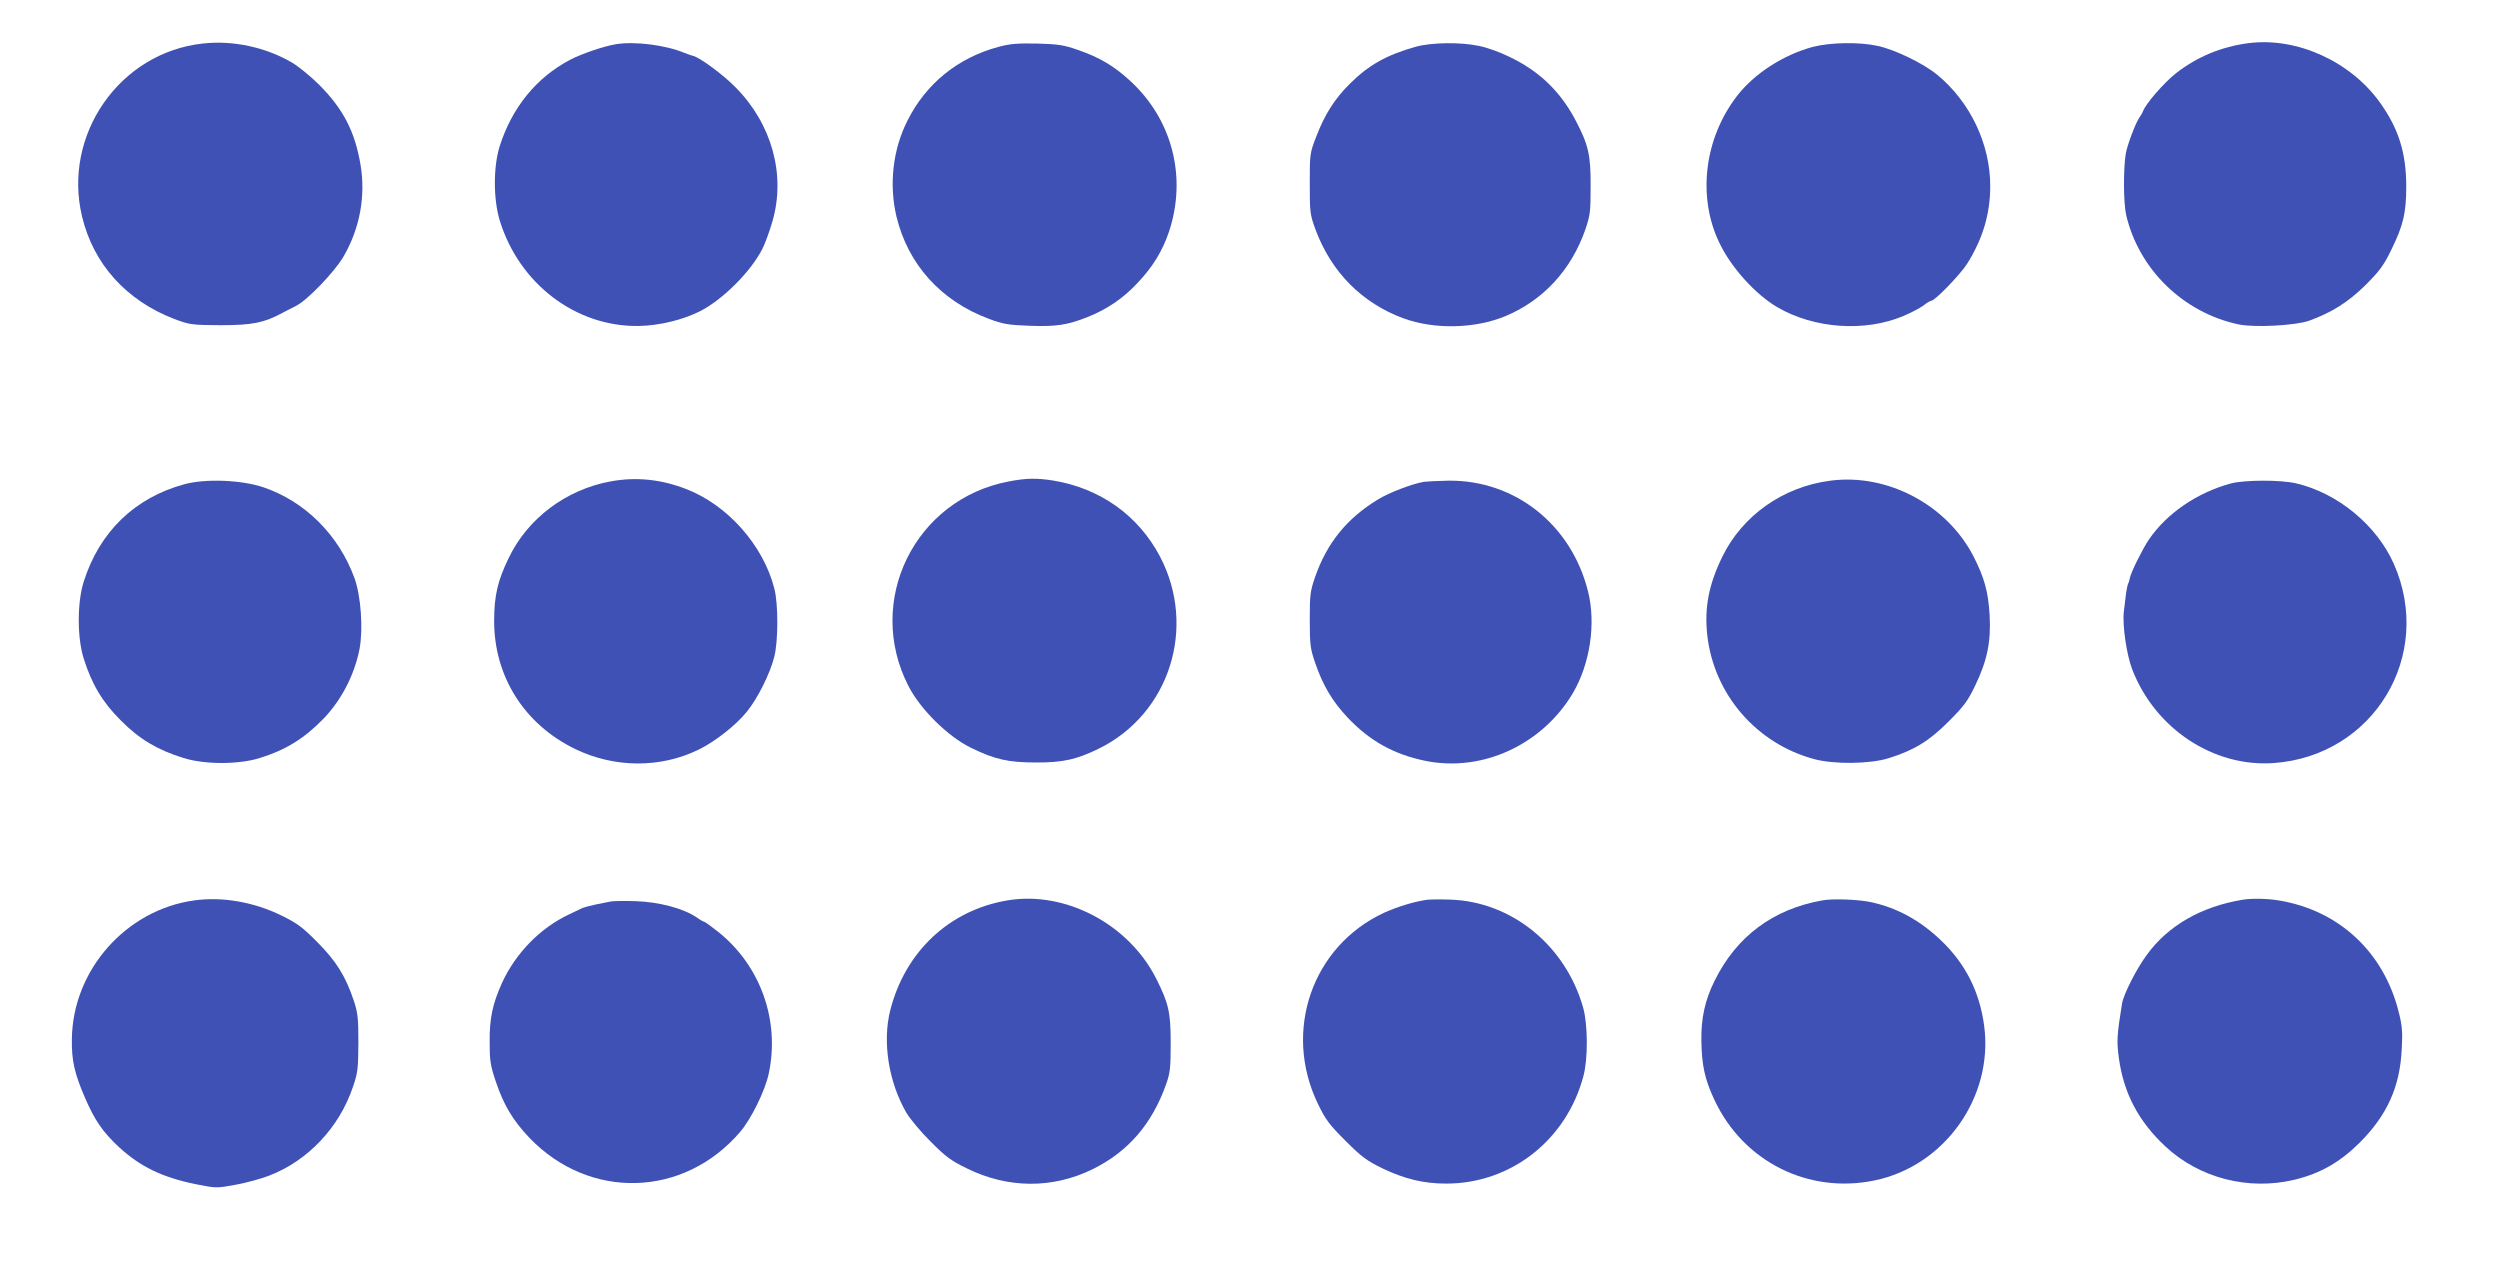
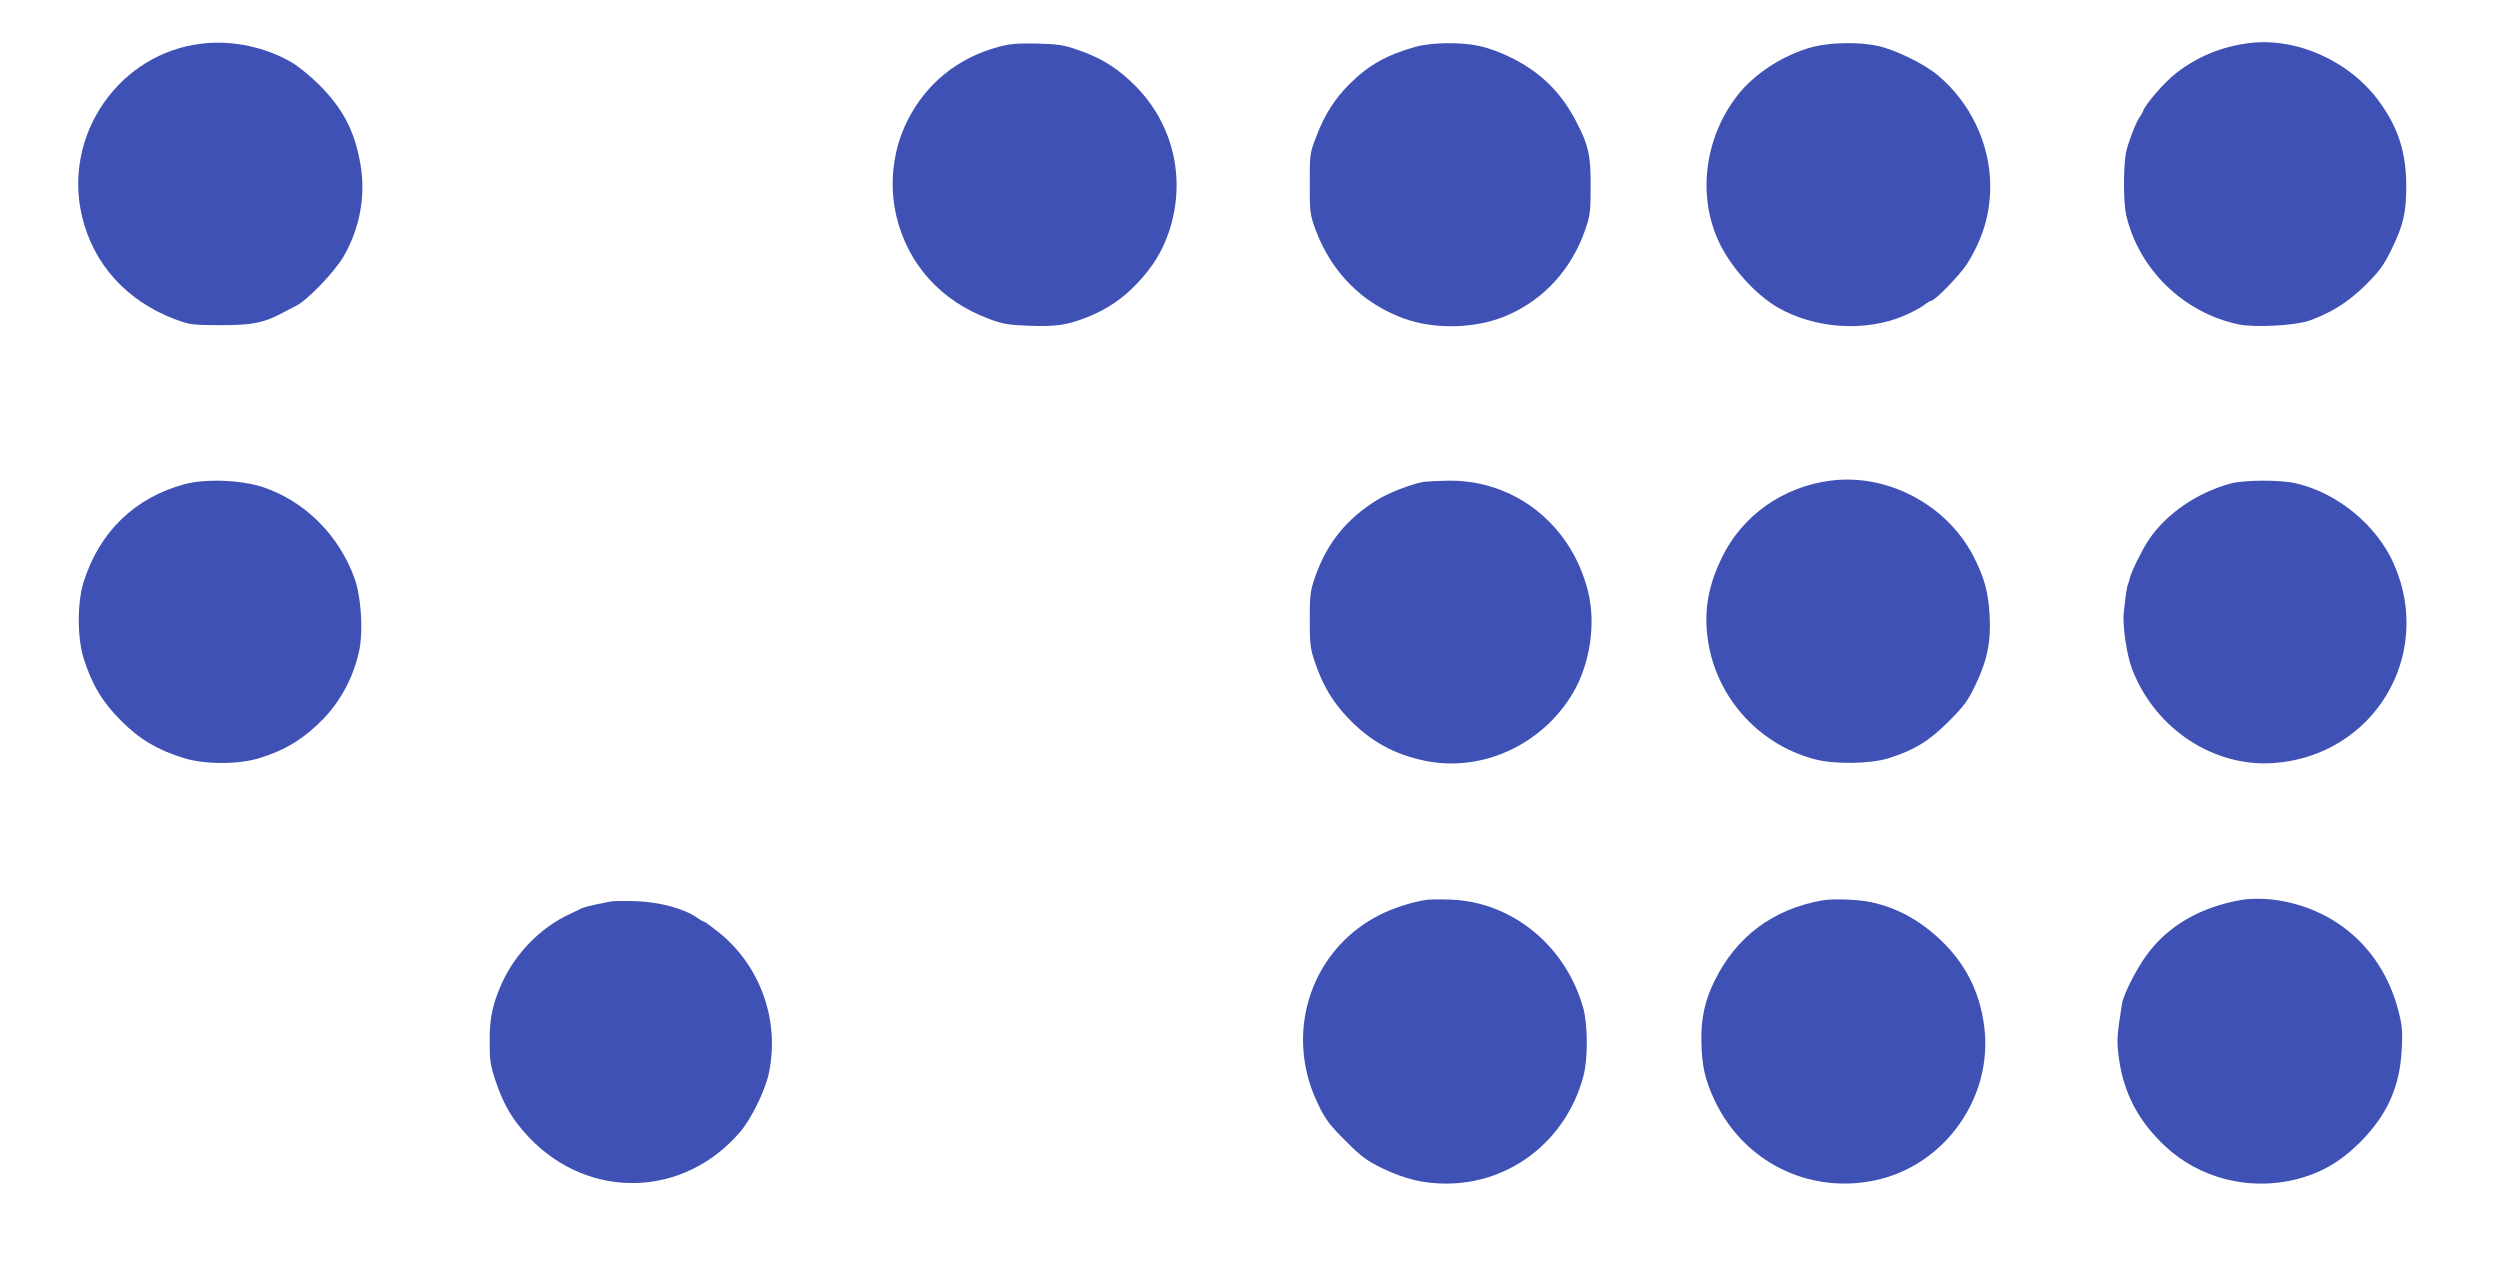
<svg xmlns="http://www.w3.org/2000/svg" version="1.0" width="1280pt" height="651pt" viewBox="0 0 1280 651" preserveAspectRatio="xMidYMid meet">
  <g transform="translate(0,651) scale(0.1,-0.1)" fill="#3f51b5" stroke="none">
    <path d="M1037 6287 c-425 -47 -717 -467 -617 -885 58 -244 227 -431 472 -525 80 -30 88 -31 238 -32 161 0 222 12 316 63 18 9 49 26 70 36 59 30 195 172 242 251 84 144 115 310 88 471 -29 171 -88 285 -211 409 -44 44 -107 95 -139 114 -134 79 -304 116 -459 98z" />
    <path d="M11512 6289 c-138 -18 -262 -69 -371 -154 -62 -49 -155 -156 -169 -195 -3 -8 -11 -22 -17 -30 -18 -22 -63 -141 -71 -186 -13 -82 -12 -254 2 -315 65 -278 292 -500 576 -560 80 -17 290 -6 361 19 115 42 197 93 287 181 73 73 94 101 133 181 62 126 77 190 77 325 0 172 -39 296 -134 429 -151 212 -427 337 -674 305z" />
-     <path d="M3150 6283 c-63 -11 -171 -48 -231 -79 -173 -91 -298 -245 -361 -444 -33 -106 -32 -273 1 -380 100 -324 390 -544 711 -539 105 2 223 30 313 75 117 59 262 204 321 321 14 28 37 91 51 140 69 238 -3 499 -190 687 -64 65 -185 154 -217 160 -7 2 -26 8 -43 15 -98 41 -259 61 -355 44z" />
    <path d="M5112 6270 c-208 -56 -371 -188 -466 -378 -75 -148 -95 -328 -56 -491 59 -245 228 -432 472 -523 72 -27 99 -32 209 -36 138 -5 195 4 298 45 98 39 181 95 253 172 80 84 129 164 163 264 94 282 16 580 -204 778 -79 72 -152 115 -258 152 -77 27 -104 31 -213 34 -100 2 -139 -1 -198 -17z" />
    <path d="M7250 6271 c-151 -42 -244 -95 -340 -191 -75 -74 -128 -157 -169 -265 -35 -89 -35 -92 -35 -245 0 -148 1 -158 30 -237 81 -217 238 -375 450 -453 159 -58 365 -53 521 11 194 81 338 237 410 444 25 73 27 93 27 220 1 160 -11 213 -75 335 -79 152 -189 258 -347 332 -45 22 -113 46 -150 53 -93 20 -242 18 -322 -4z" />
    <path d="M9282 6270 c-150 -40 -301 -137 -389 -252 -167 -217 -203 -514 -91 -749 60 -127 184 -265 298 -332 189 -110 448 -128 645 -45 38 16 84 40 102 53 17 14 36 25 41 25 19 0 150 136 184 190 80 128 118 254 118 398 0 214 -102 429 -270 568 -71 59 -218 130 -306 149 -97 21 -242 18 -332 -5z" />
-     <path d="M3125 4045 c-227 -42 -423 -189 -520 -391 -57 -117 -75 -194 -75 -324 0 -284 155 -529 415 -655 200 -97 435 -99 630 -4 85 41 191 124 248 194 57 70 119 195 141 281 21 81 21 270 1 349 -56 223 -241 431 -454 512 -130 50 -257 62 -386 38z" />
-     <path d="M5165 4045 c-482 -91 -738 -613 -513 -1049 61 -118 200 -256 318 -314 122 -60 192 -76 335 -76 138 0 206 15 319 70 363 177 505 620 316 983 -111 212 -308 352 -550 391 -83 13 -137 12 -225 -5z" />
    <path d="M9372 4049 c-243 -31 -452 -179 -555 -392 -68 -140 -91 -259 -76 -397 33 -304 252 -558 549 -637 101 -27 284 -25 380 5 130 41 206 87 306 187 78 78 98 104 137 185 62 129 81 223 74 359 -7 122 -27 194 -85 307 -137 261 -440 421 -730 383z" />
    <path d="M945 4031 c-255 -69 -436 -244 -517 -501 -33 -107 -33 -283 0 -390 42 -134 97 -226 192 -320 94 -95 187 -150 320 -191 107 -34 283 -34 390 0 133 41 228 100 327 202 92 96 158 224 184 357 19 101 7 271 -26 362 -81 221 -252 392 -466 465 -113 38 -296 45 -404 16z" />
    <path d="M7290 4043 c-60 -10 -180 -56 -236 -91 -158 -96 -260 -222 -321 -397 -25 -73 -27 -92 -27 -220 0 -126 3 -148 28 -220 39 -114 88 -196 164 -277 115 -122 239 -191 402 -224 290 -58 596 83 753 347 88 150 119 355 78 520 -85 343 -375 572 -715 568 -56 -1 -112 -4 -126 -6z" />
    <path d="M11423 4035 c-174 -47 -330 -154 -421 -288 -33 -49 -91 -166 -97 -196 -2 -12 -6 -25 -9 -30 -3 -5 -8 -29 -11 -52 -3 -24 -8 -65 -11 -91 -8 -68 14 -222 44 -298 118 -302 415 -498 722 -477 513 36 824 551 616 1021 -88 197 -286 361 -499 411 -78 19 -265 18 -334 0z" />
-     <path d="M995 1900 c-350 -48 -623 -357 -627 -710 -2 -110 14 -178 67 -300 49 -115 92 -177 175 -254 108 -99 219 -153 387 -188 110 -22 111 -22 209 -4 55 10 131 31 170 46 200 76 361 247 431 455 25 72 27 95 28 225 0 126 -3 154 -23 215 -43 128 -90 203 -187 301 -77 78 -105 98 -185 137 -141 69 -303 97 -445 77z" />
-     <path d="M5158 1900 c-298 -50 -524 -263 -600 -563 -41 -163 -8 -368 83 -525 19 -31 74 -98 124 -147 76 -77 105 -98 185 -137 211 -104 439 -105 645 -4 182 90 304 232 376 436 20 56 23 85 23 210 0 157 -11 204 -74 329 -141 280 -466 451 -762 401z" />
    <path d="M7305 1903 c-64 -9 -153 -36 -220 -67 -367 -171 -517 -605 -338 -976 39 -82 59 -108 142 -191 83 -83 109 -102 191 -142 114 -54 209 -77 325 -77 331 0 615 223 702 550 24 89 23 263 -1 350 -90 319 -366 544 -681 554 -49 2 -103 1 -120 -1z" />
    <path d="M9330 1900 c-252 -45 -439 -184 -551 -411 -49 -98 -70 -192 -68 -308 2 -127 18 -199 68 -305 148 -314 480 -480 818 -410 360 74 610 427 562 791 -23 175 -96 320 -223 440 -105 100 -221 164 -352 193 -64 15 -201 20 -254 10z" />
    <path d="M11480 1903 c-209 -35 -378 -131 -487 -280 -53 -71 -120 -203 -128 -250 -27 -167 -28 -196 -16 -283 25 -179 101 -322 237 -449 174 -163 426 -228 663 -171 131 32 231 89 332 189 141 141 207 286 216 481 5 87 2 120 -16 190 -77 307 -307 520 -615 570 -61 10 -138 11 -186 3z" />
    <path d="M3125 1894 c-11 -2 -45 -9 -75 -15 -29 -6 -61 -15 -70 -19 -8 -4 -37 -18 -65 -31 -148 -69 -275 -199 -345 -352 -48 -107 -64 -181 -63 -302 0 -97 4 -121 32 -204 40 -119 87 -197 170 -285 307 -322 791 -309 1080 28 57 66 128 211 147 299 58 272 -42 553 -259 726 -36 28 -67 51 -70 51 -4 0 -22 10 -40 23 -68 46 -192 79 -312 83 -60 2 -119 1 -130 -2z" />
  </g>
</svg>